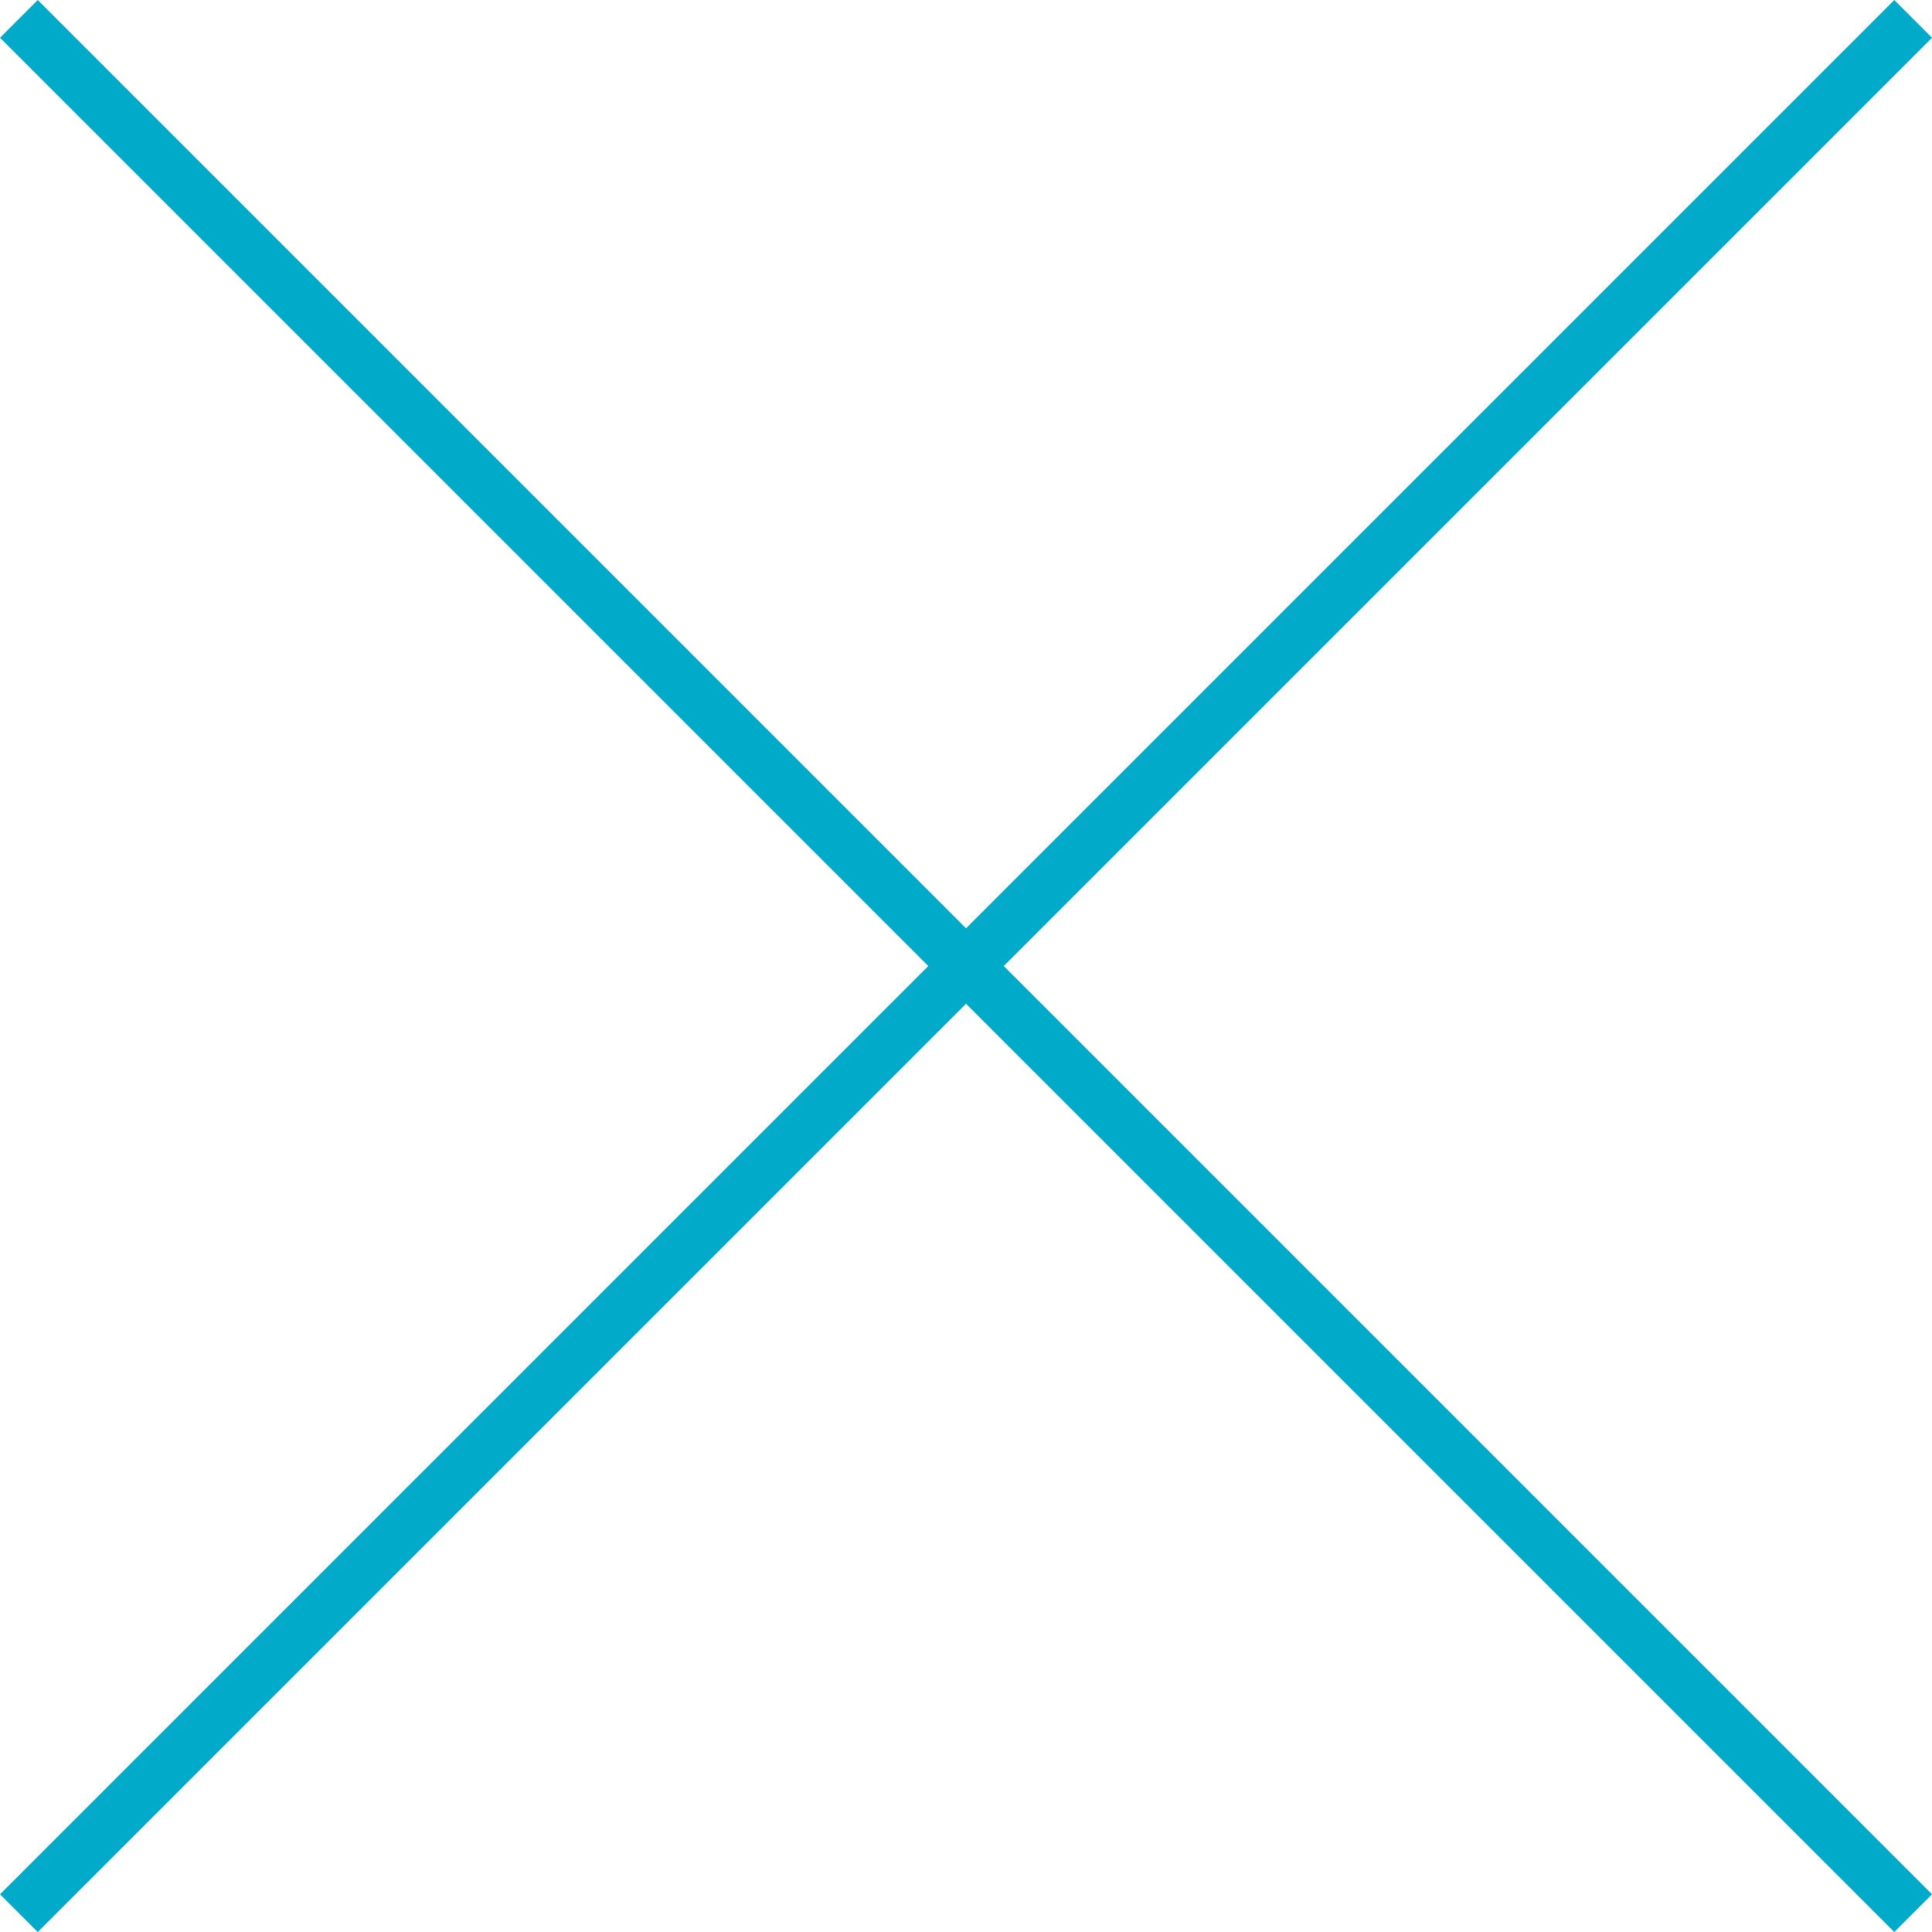
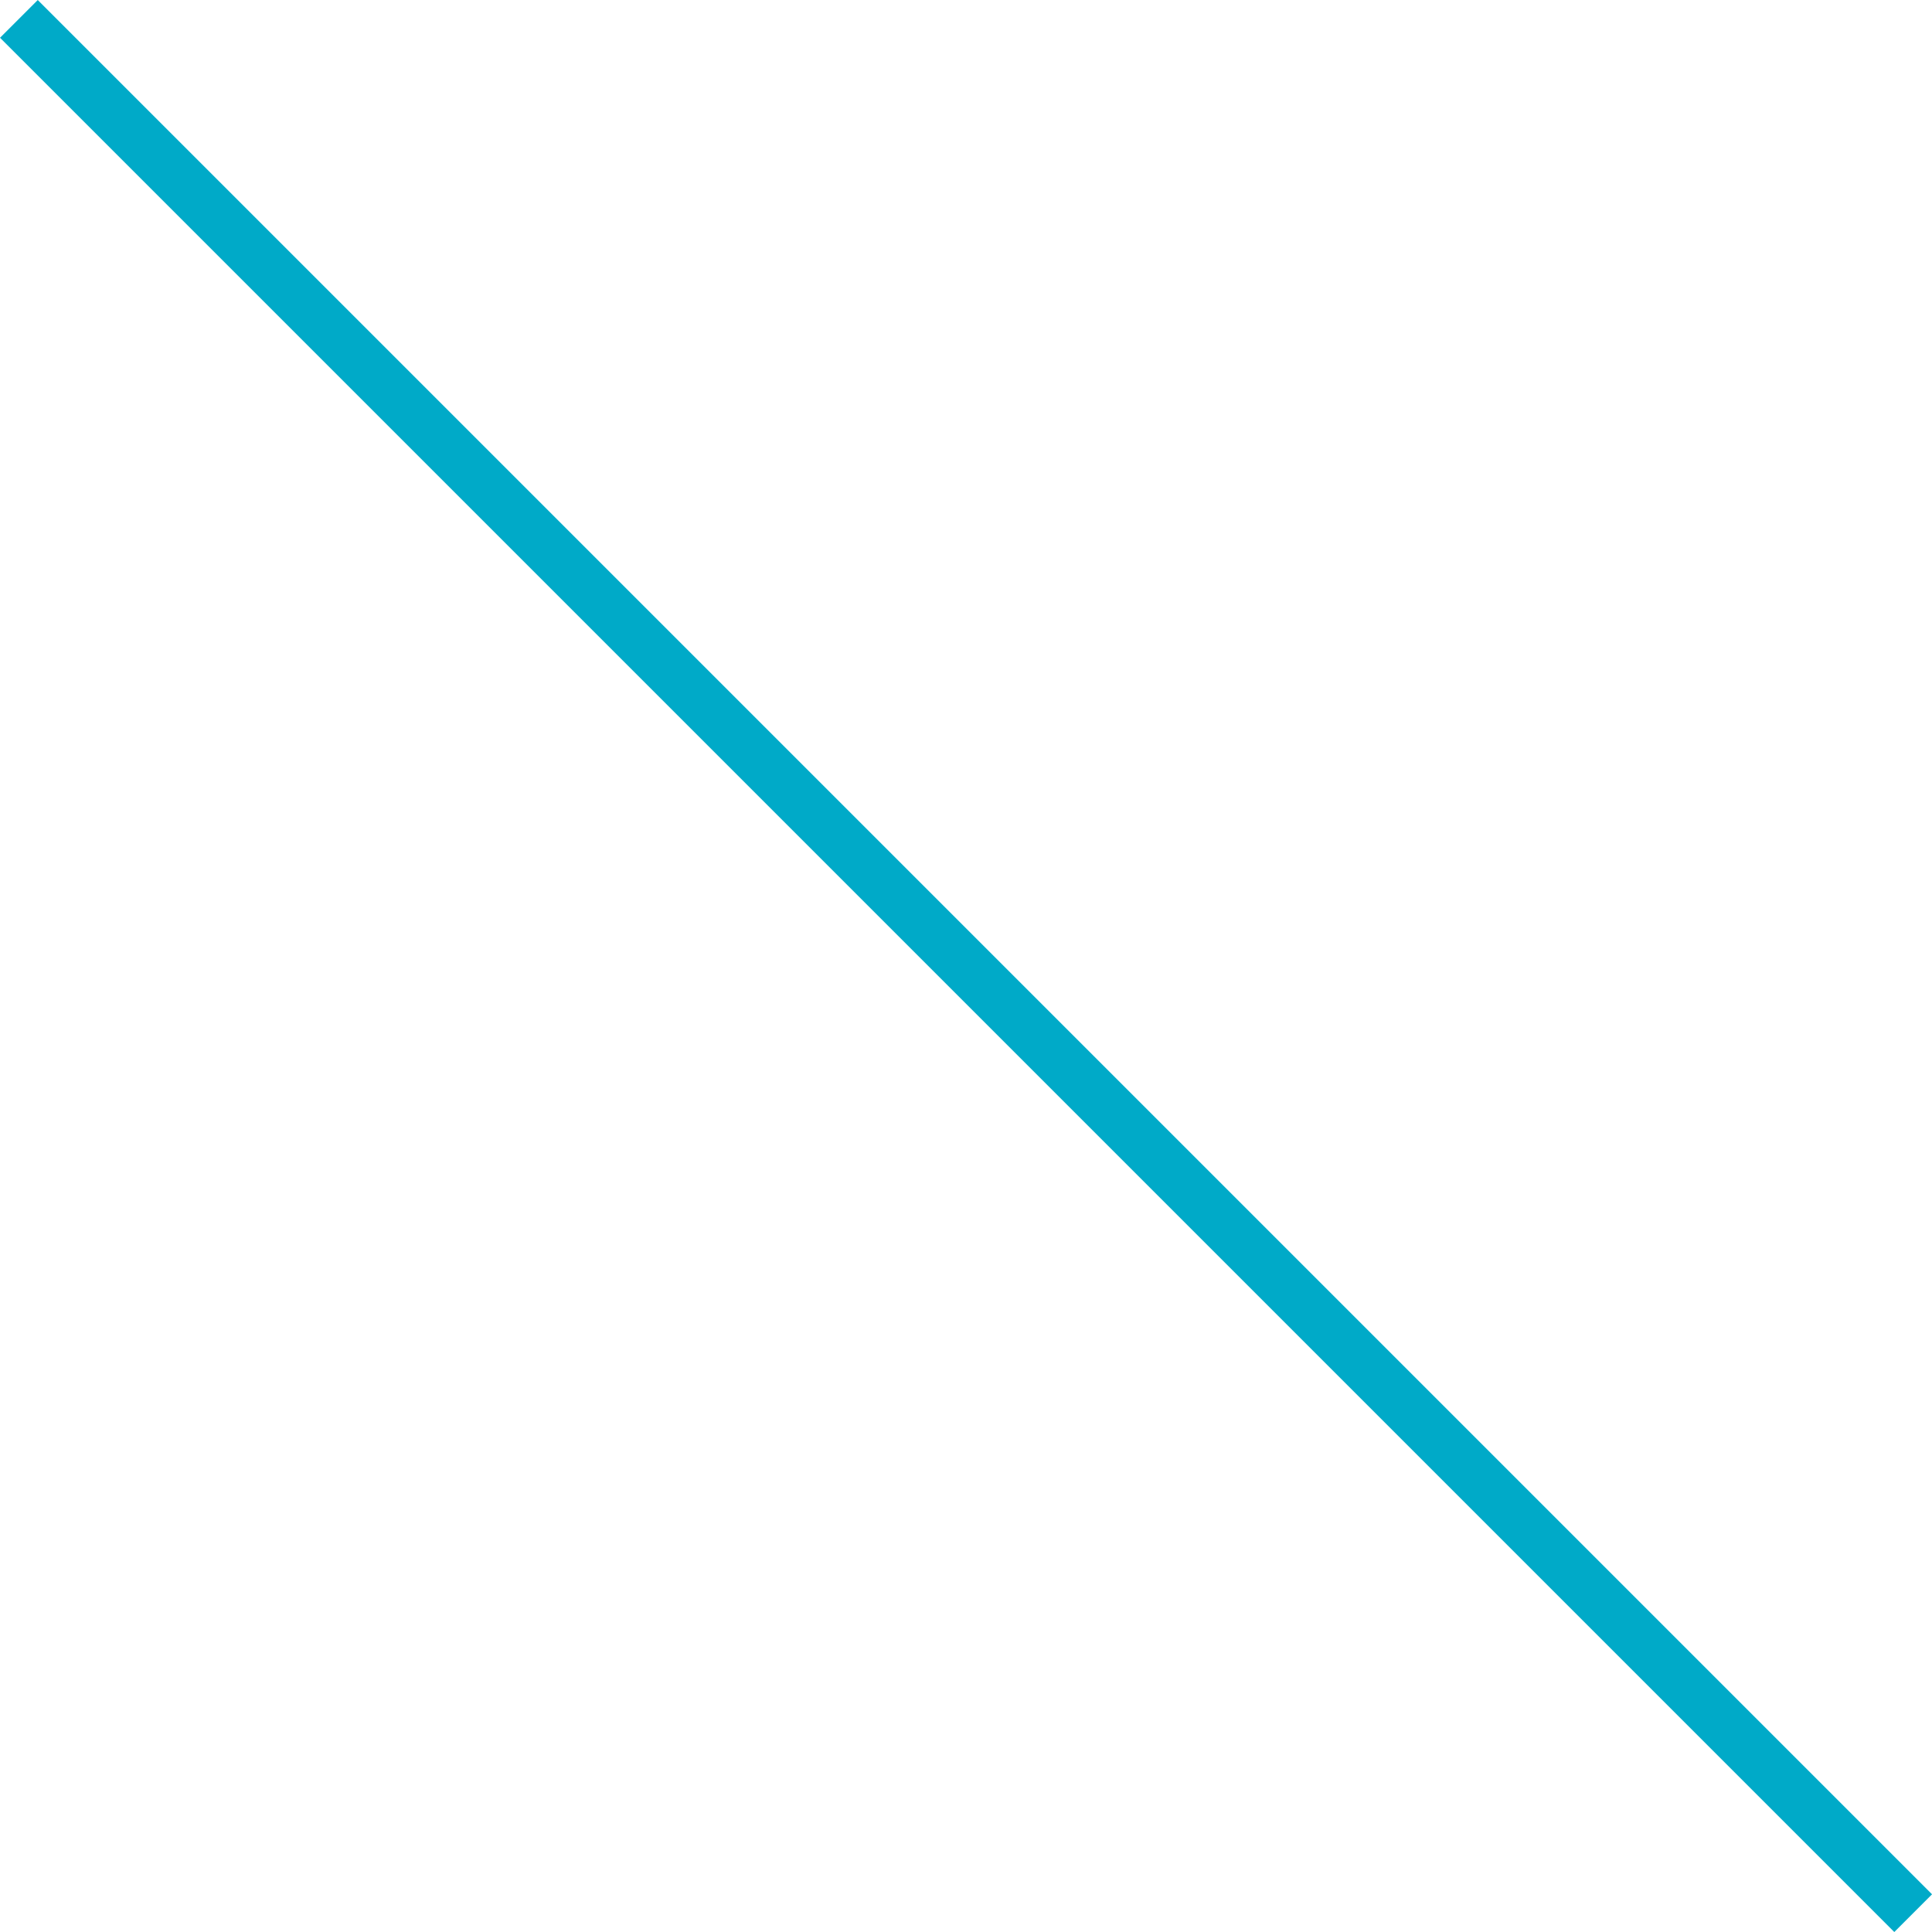
<svg xmlns="http://www.w3.org/2000/svg" id="uuid-702fd269-35d7-4f9a-8fae-e14e78acbb56" width="36.207" height="36.207" viewBox="0 0 36.207 36.207">
  <defs>
    <style>.uuid-47c268aa-27b1-4d95-b0ca-9b80afa6e6c6{fill:none;stroke:#00aac8;stroke-miterlimit:10;}</style>
  </defs>
  <g id="uuid-3c2830c7-bb18-4c9f-9cda-fbbd19deef29">
-     <line class="uuid-47c268aa-27b1-4d95-b0ca-9b80afa6e6c6" x1="35.854" y1=".354" x2=".354" y2="35.854" />
    <line class="uuid-47c268aa-27b1-4d95-b0ca-9b80afa6e6c6" x1=".354" y1=".354" x2="35.854" y2="35.854" />
  </g>
</svg>